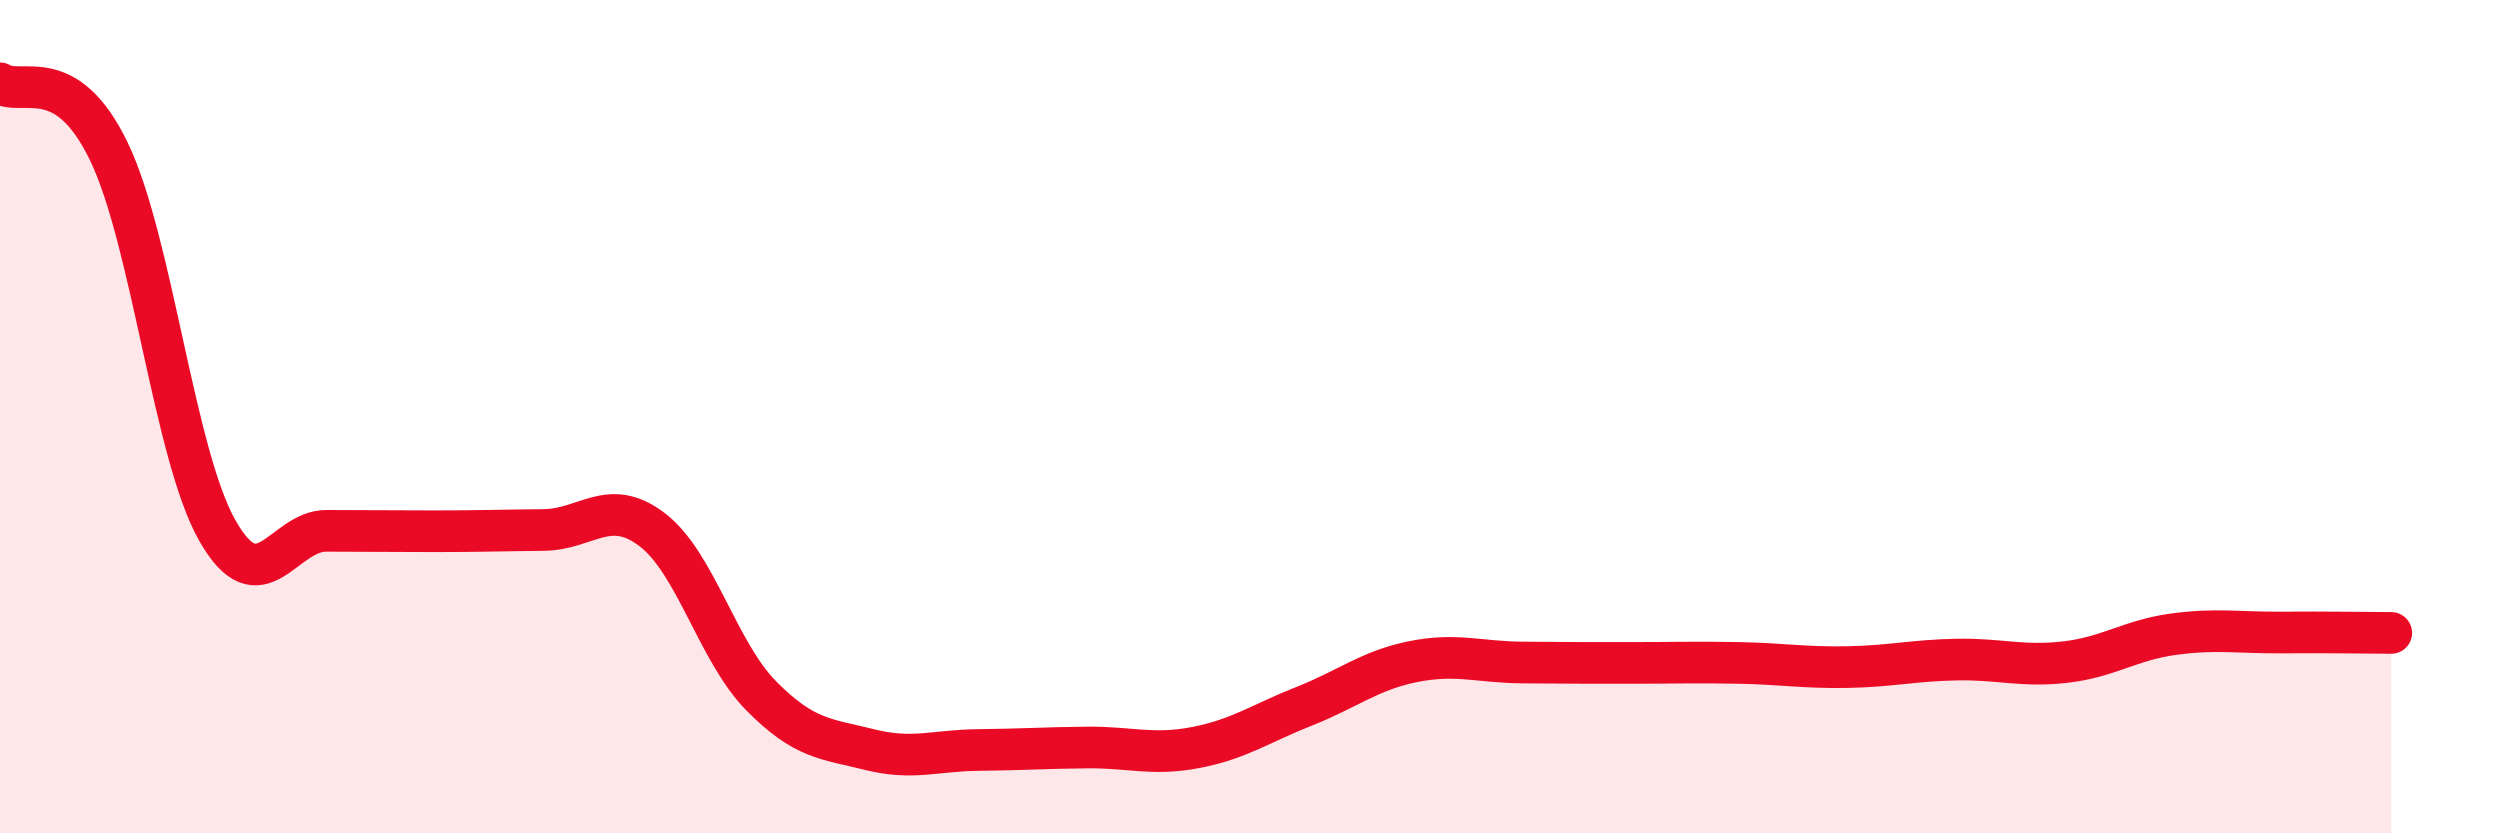
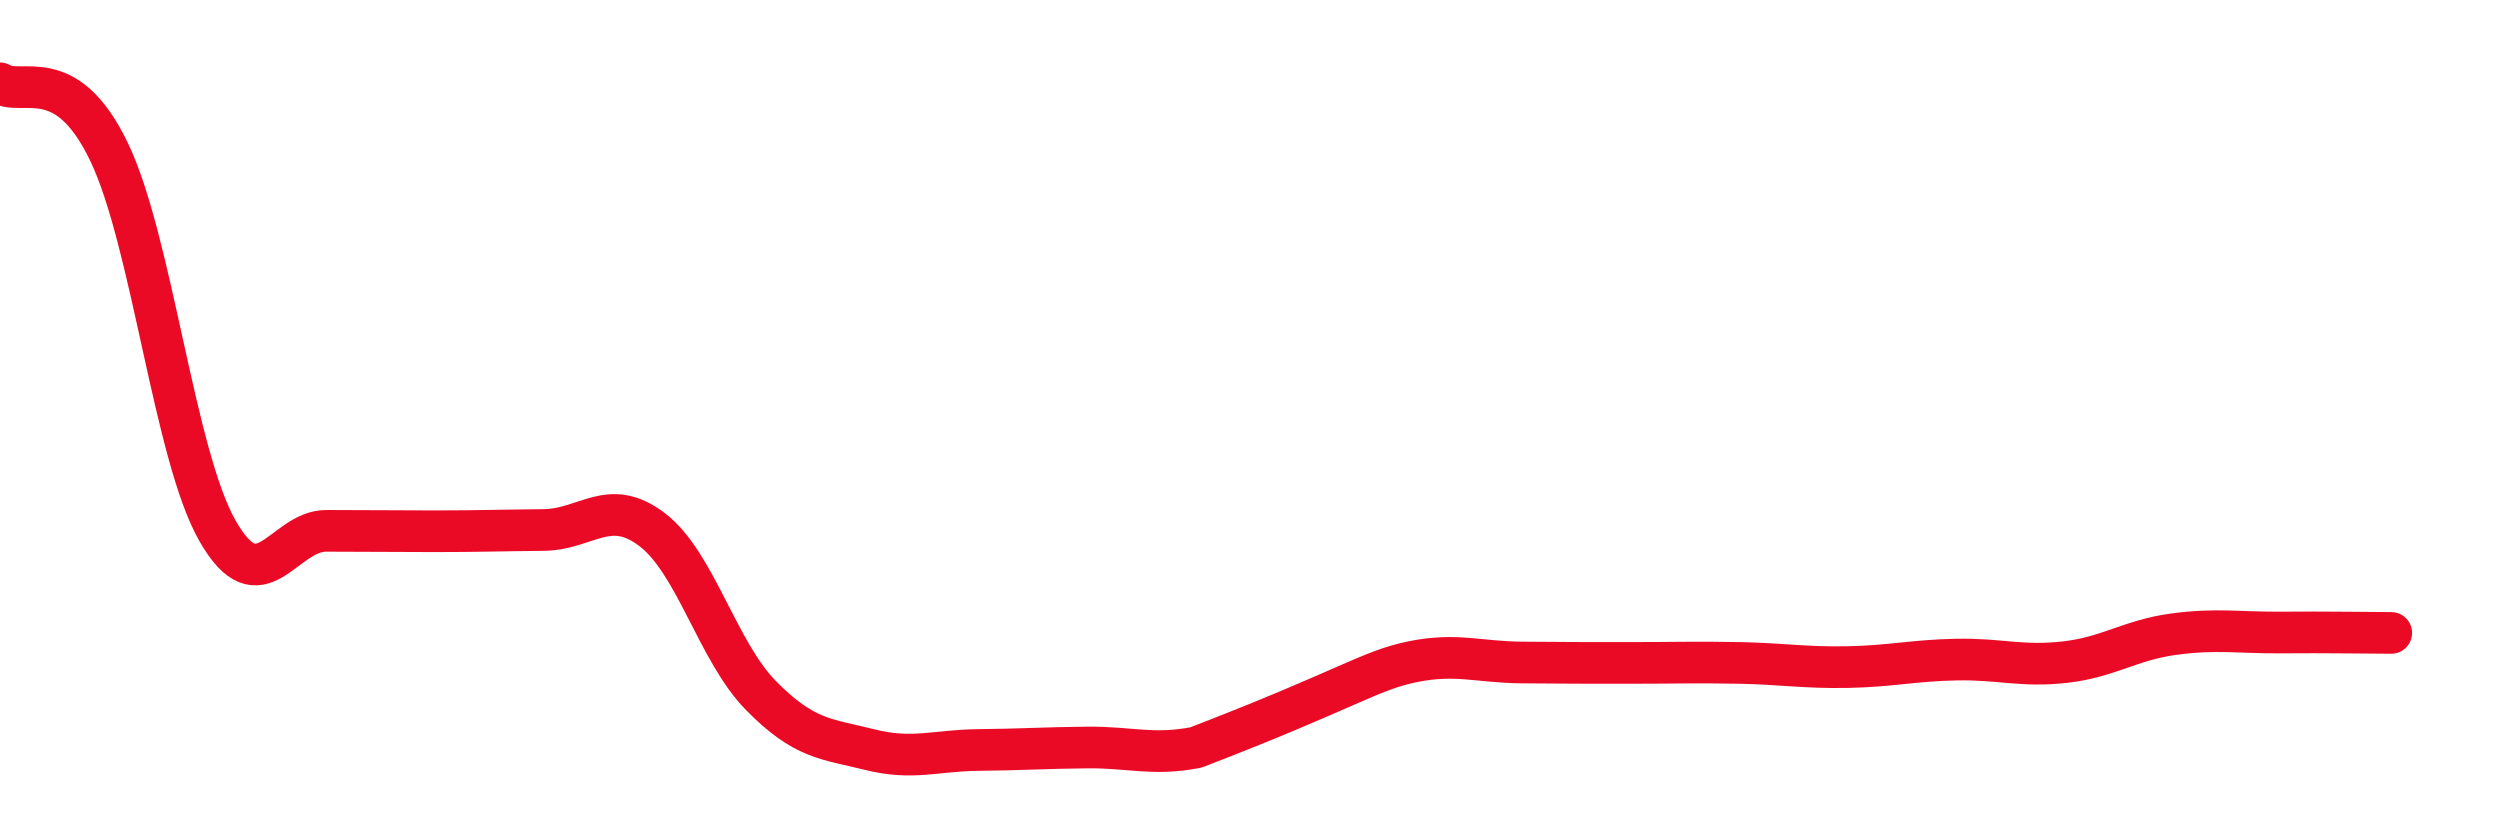
<svg xmlns="http://www.w3.org/2000/svg" width="60" height="20" viewBox="0 0 60 20">
-   <path d="M 0,2 C 0.52,2.33 1.57,1.48 2.61,3.63 C 3.65,5.78 4.18,10.92 5.22,12.74 C 6.26,14.56 6.79,12.74 7.83,12.74 C 8.87,12.74 9.39,12.75 10.43,12.75 C 11.47,12.75 12,12.73 13.04,12.72 C 14.08,12.71 14.61,11.92 15.65,12.71 C 16.69,13.5 17.22,15.63 18.26,16.69 C 19.3,17.75 19.83,17.73 20.87,17.99 C 21.91,18.25 22.44,18.01 23.48,18 C 24.52,17.99 25.05,17.95 26.09,17.94 C 27.13,17.93 27.66,18.14 28.7,17.94 C 29.74,17.74 30.26,17.36 31.3,16.95 C 32.34,16.54 32.87,16.09 33.91,15.88 C 34.95,15.67 35.48,15.89 36.52,15.9 C 37.56,15.91 38.09,15.91 39.13,15.91 C 40.17,15.91 40.7,15.89 41.74,15.91 C 42.78,15.93 43.31,16.03 44.35,16.01 C 45.39,15.99 45.92,15.85 46.96,15.83 C 48,15.81 48.53,16.01 49.57,15.89 C 50.61,15.77 51.13,15.36 52.17,15.22 C 53.21,15.08 53.74,15.19 54.78,15.18 C 55.82,15.17 56.87,15.19 57.39,15.19L57.39 20L0 20Z" fill="#EB0A25" opacity="0.1" stroke-linecap="round" stroke-linejoin="round" />
-   <path d="M 0,2 C 0.52,2.33 1.57,1.48 2.61,3.63 C 3.65,5.78 4.18,10.92 5.22,12.74 C 6.26,14.56 6.79,12.74 7.83,12.74 C 8.87,12.74 9.39,12.75 10.43,12.75 C 11.47,12.75 12,12.73 13.04,12.72 C 14.08,12.71 14.61,11.92 15.65,12.71 C 16.69,13.5 17.22,15.63 18.26,16.69 C 19.3,17.75 19.83,17.73 20.87,17.99 C 21.91,18.25 22.44,18.01 23.48,18 C 24.52,17.99 25.05,17.95 26.09,17.94 C 27.13,17.93 27.66,18.14 28.7,17.94 C 29.74,17.74 30.26,17.36 31.3,16.95 C 32.34,16.54 32.87,16.09 33.91,15.88 C 34.95,15.67 35.48,15.89 36.52,15.9 C 37.56,15.91 38.09,15.91 39.13,15.91 C 40.17,15.91 40.7,15.89 41.74,15.91 C 42.78,15.93 43.31,16.03 44.35,16.01 C 45.39,15.99 45.92,15.85 46.96,15.83 C 48,15.81 48.53,16.01 49.57,15.89 C 50.61,15.77 51.13,15.36 52.17,15.22 C 53.21,15.08 53.74,15.19 54.78,15.18 C 55.82,15.17 56.87,15.19 57.39,15.19" stroke="#EB0A25" stroke-width="1" fill="none" stroke-linecap="round" stroke-linejoin="round" />
+   <path d="M 0,2 C 0.52,2.33 1.57,1.48 2.61,3.63 C 3.65,5.78 4.18,10.92 5.22,12.74 C 6.26,14.56 6.79,12.74 7.83,12.74 C 8.87,12.74 9.39,12.75 10.43,12.75 C 11.47,12.75 12,12.73 13.04,12.72 C 14.08,12.71 14.61,11.92 15.65,12.71 C 16.69,13.5 17.22,15.63 18.26,16.69 C 19.3,17.75 19.83,17.73 20.87,17.99 C 21.91,18.25 22.44,18.01 23.48,18 C 24.52,17.99 25.05,17.95 26.09,17.94 C 27.13,17.93 27.66,18.14 28.7,17.94 C 32.34,16.54 32.87,16.09 33.91,15.88 C 34.95,15.67 35.48,15.89 36.52,15.9 C 37.56,15.91 38.09,15.91 39.13,15.91 C 40.17,15.91 40.7,15.89 41.74,15.91 C 42.78,15.93 43.31,16.03 44.35,16.01 C 45.39,15.99 45.92,15.85 46.96,15.83 C 48,15.81 48.53,16.01 49.57,15.89 C 50.61,15.77 51.13,15.36 52.17,15.22 C 53.21,15.08 53.74,15.19 54.78,15.18 C 55.82,15.17 56.87,15.19 57.39,15.19" stroke="#EB0A25" stroke-width="1" fill="none" stroke-linecap="round" stroke-linejoin="round" />
</svg>